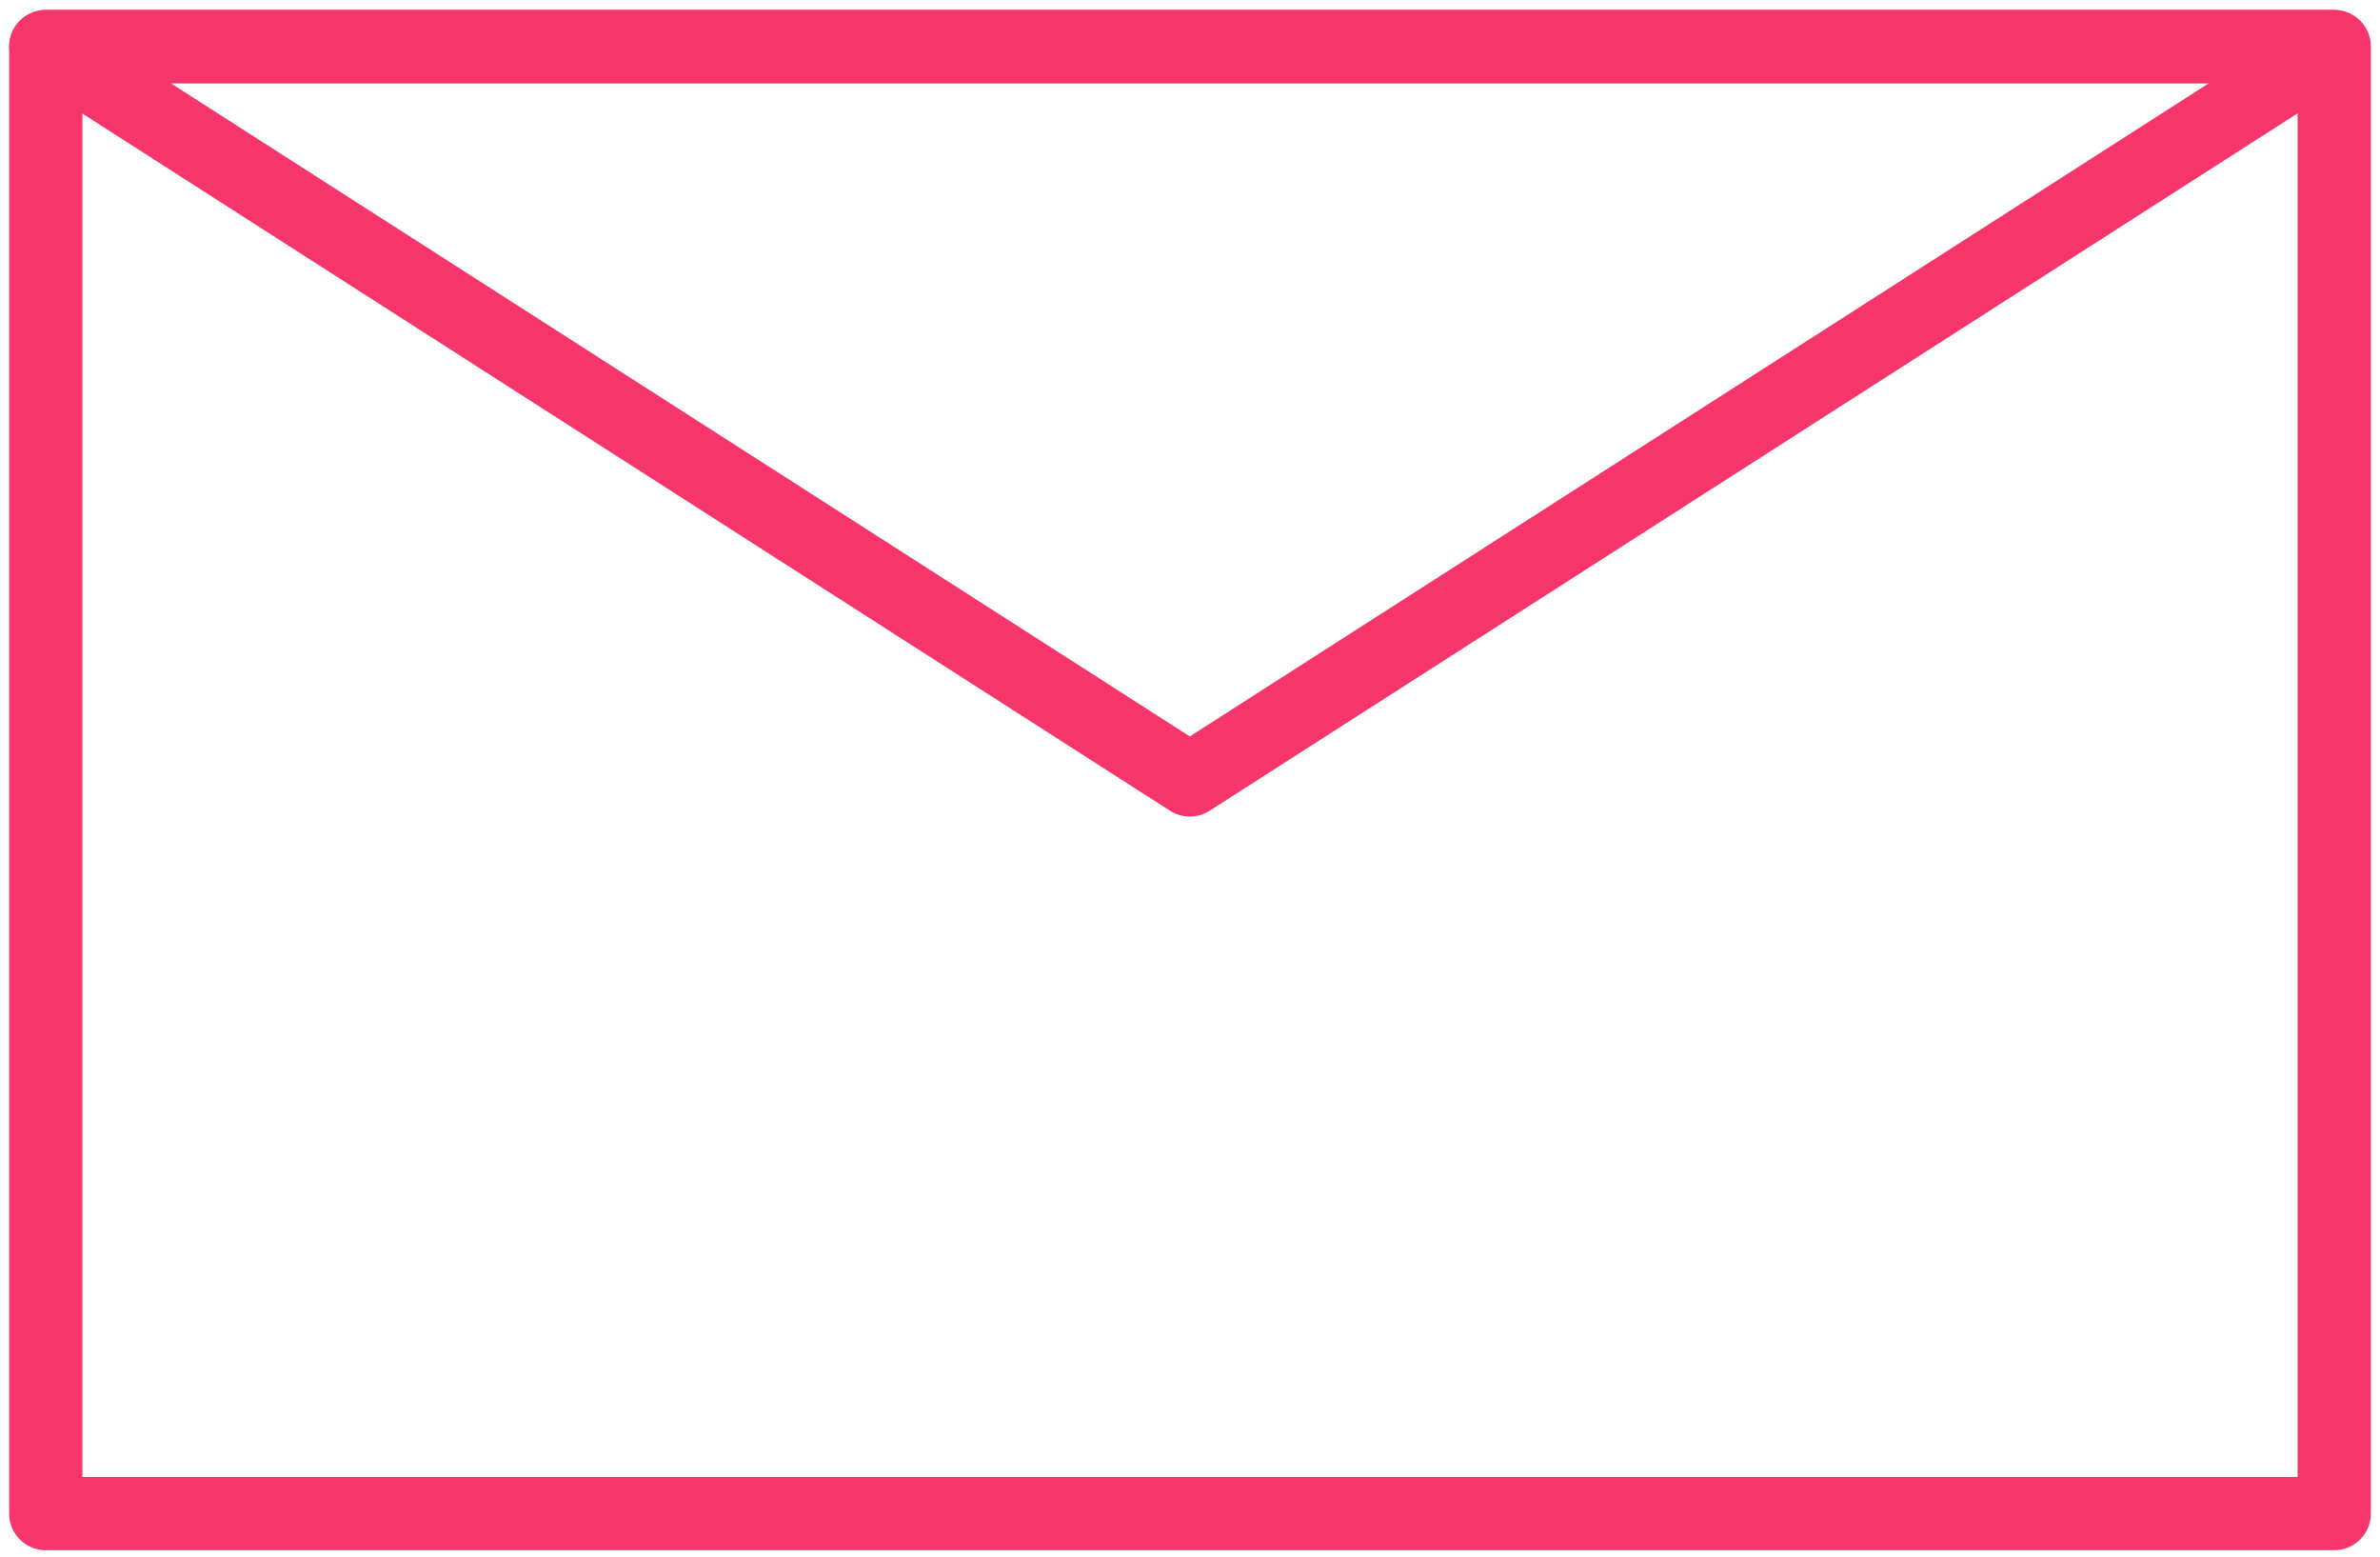
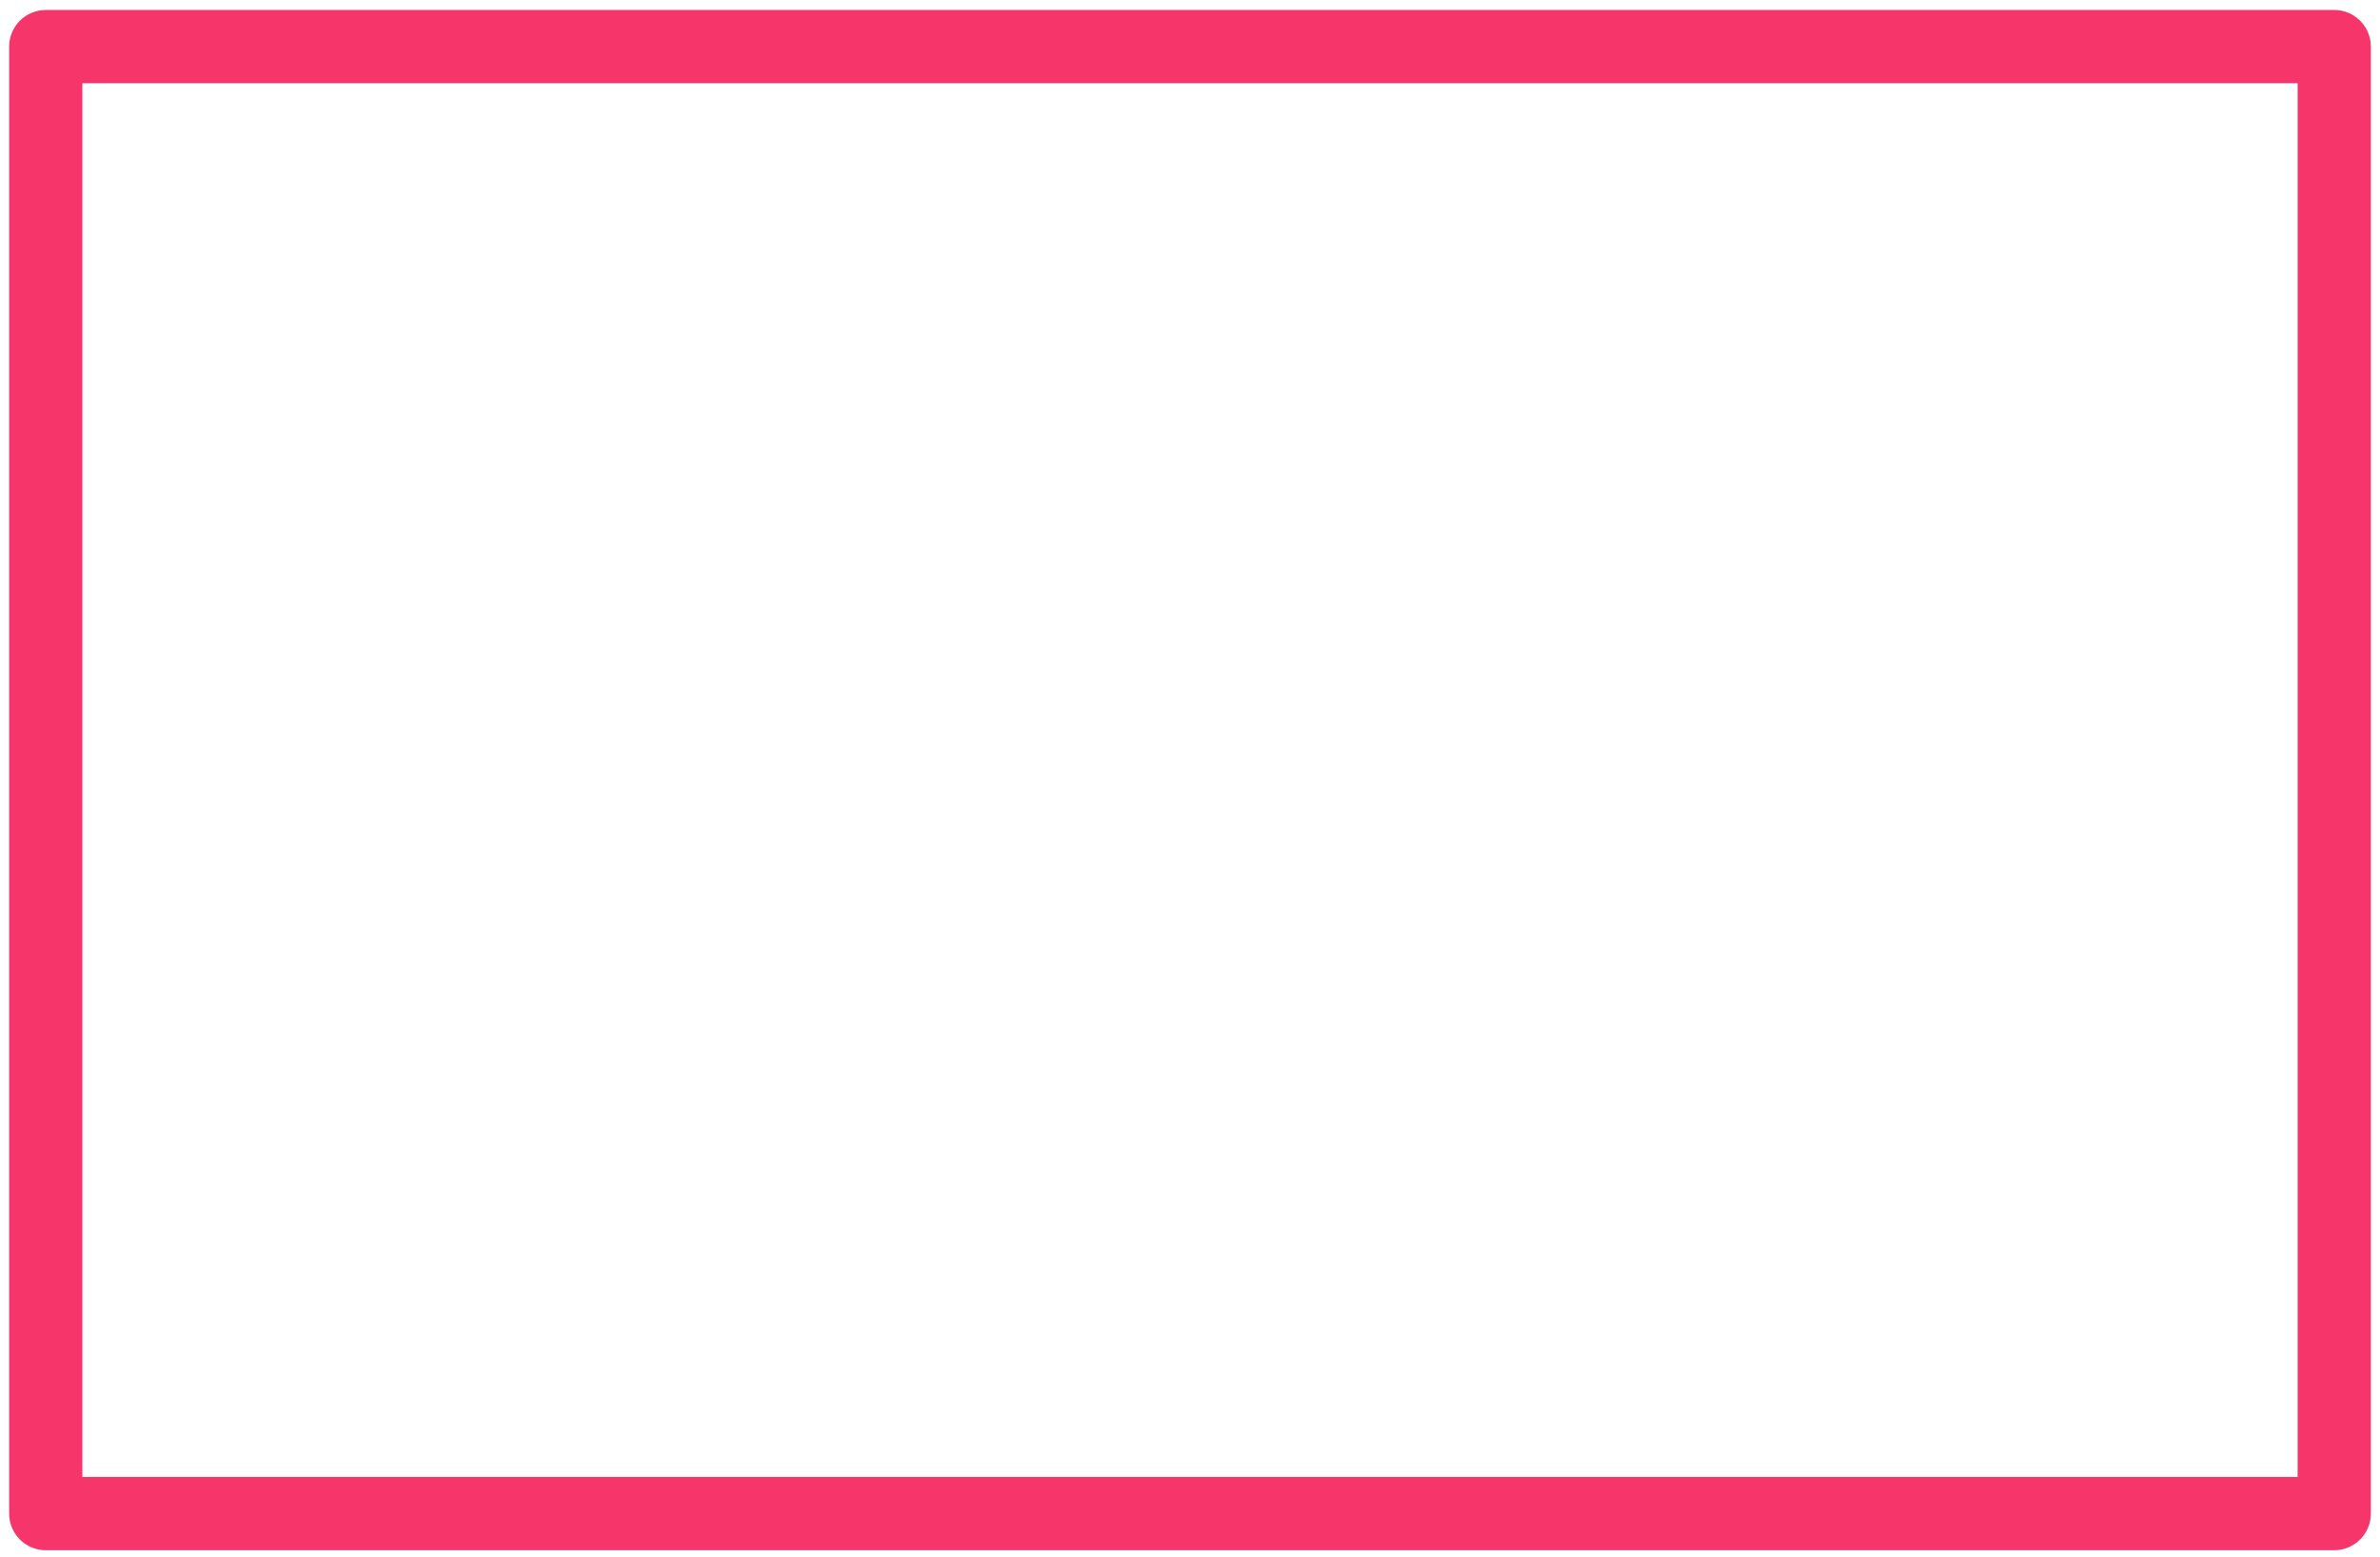
<svg xmlns="http://www.w3.org/2000/svg" width="52" height="34" viewBox="0 0 52 34" fill="none">
  <g id="Group 4009">
    <path id="Vector" d="M51 1.018H1V33.06H51V1.018Z" stroke="#F6366B" stroke-width="1.6" stroke-miterlimit="10" stroke-linejoin="round" />
-     <path id="Vector_2" d="M25.996 17.035L1 1.018H50.992L25.996 17.035Z" stroke="#F6366B" stroke-width="1.6" stroke-miterlimit="10" stroke-linejoin="round" />
  </g>
</svg>